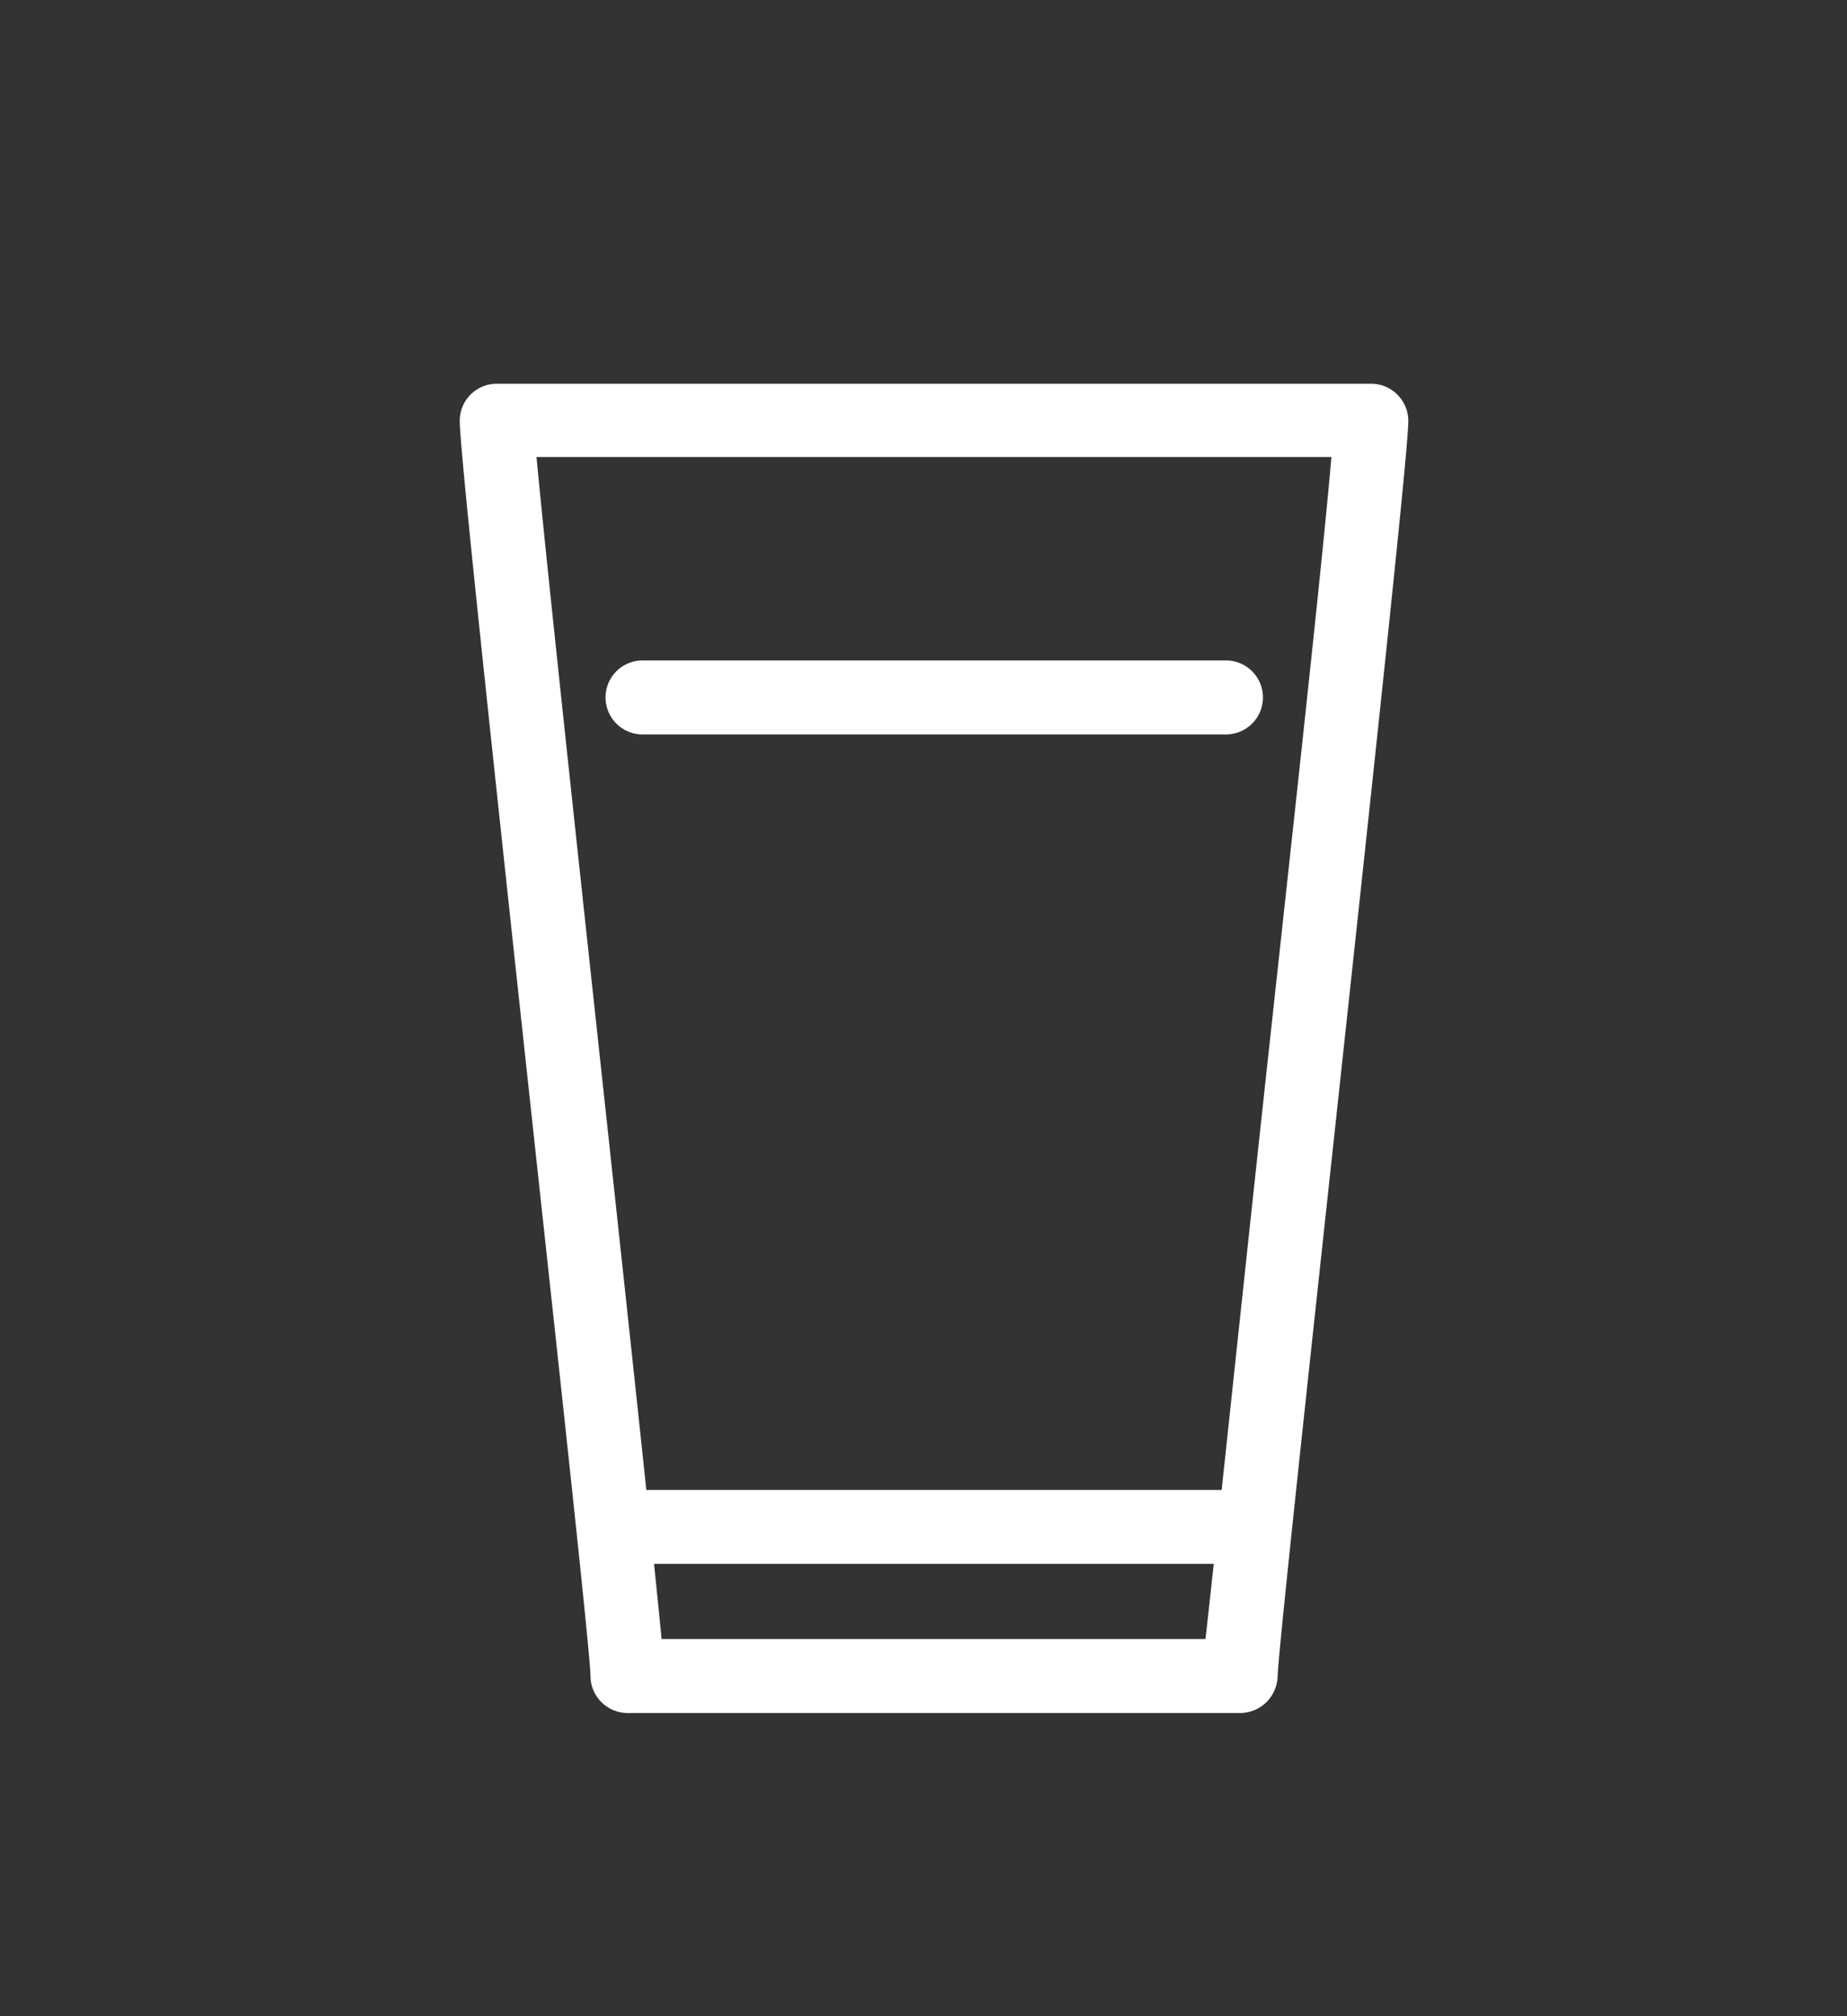
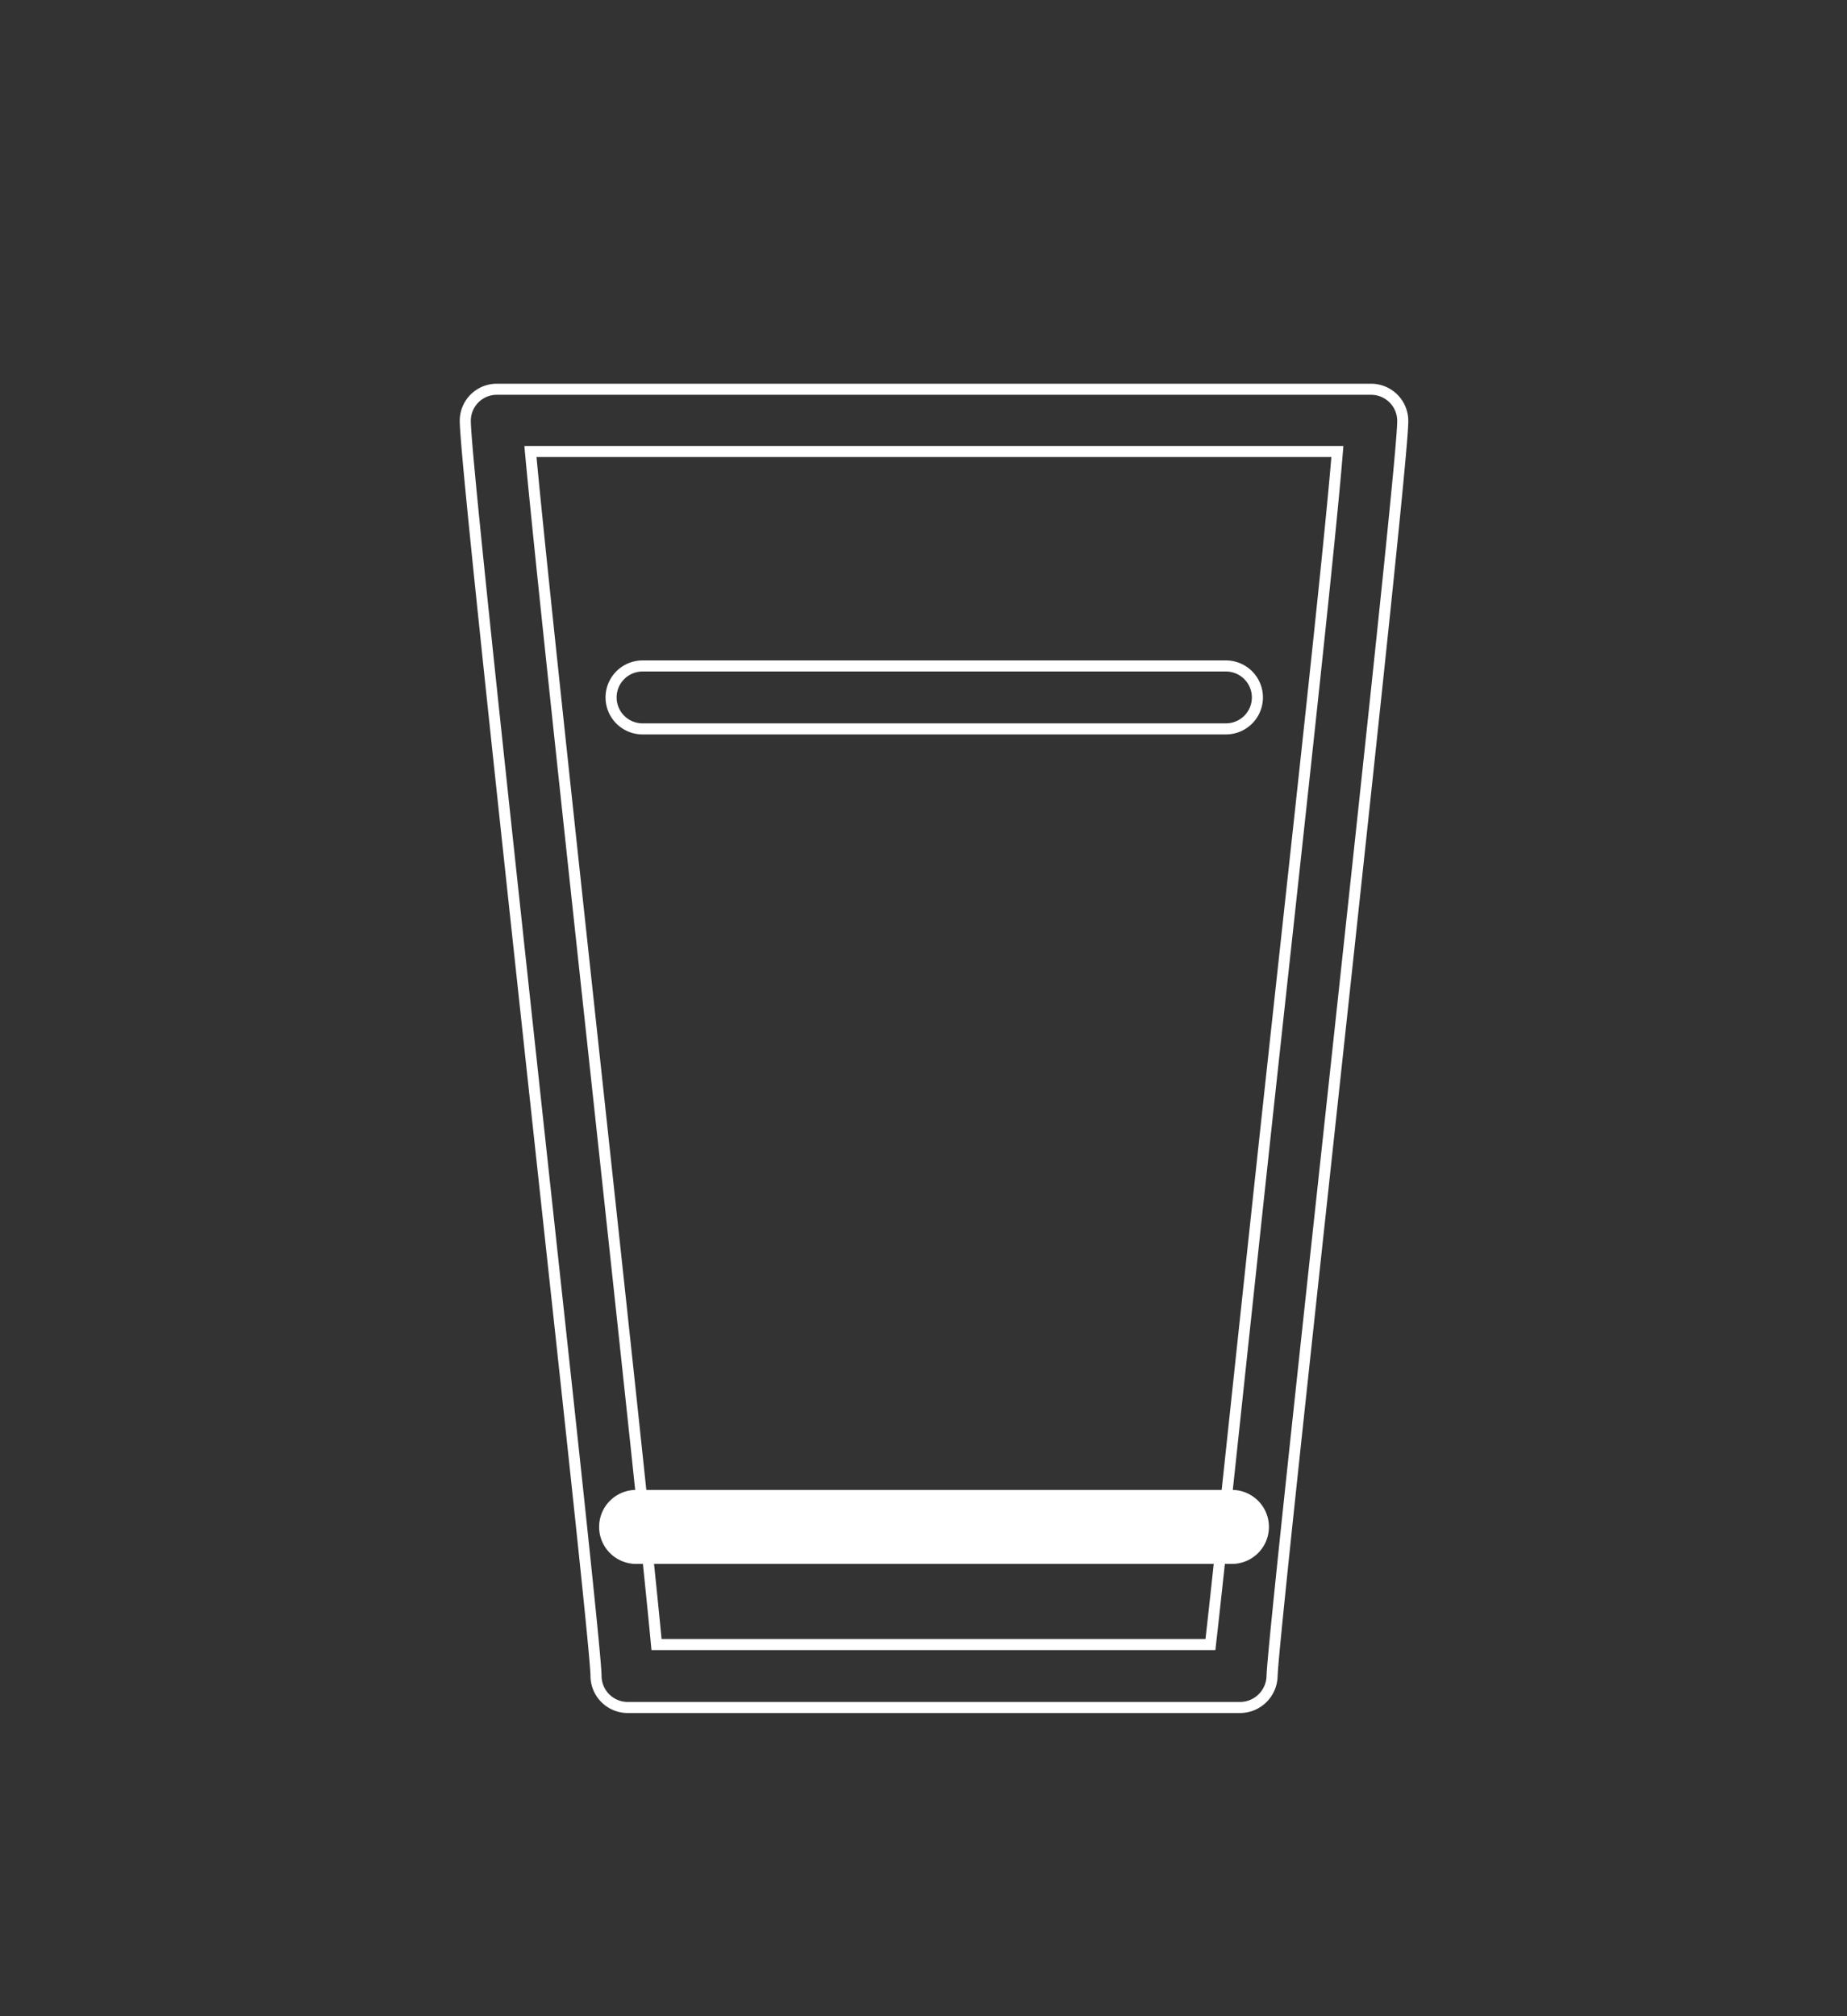
<svg xmlns="http://www.w3.org/2000/svg" id="Laag_1" data-name="Laag 1" viewBox="0 0 83.36 91">
  <rect x="0" y="0" width="83.36" height="91" fill="#333333" stroke="none" />
  <defs>
    <style>.cls-1,.cls-3{fill:none;}.cls-2{fill:white;}.cls-3{stroke:white;stroke-miterlimit:10;stroke-width:0.5px;}</style>
  </defs>
  <title>Tekengebied 2</title>
  <rect id="_Segment_" data-name="&lt;Segment&gt;" class="cls-1" width="83.36" height="91" />
-   <path class="cls-2" d="M29.63,74.23h25C55,71,55.89,62.47,57.22,50.15,58.46,38.71,60,24.87,60.36,20.38H23.94c.41,4.48,1.9,18.25,3.13,29.63,1.34,12.4,2.26,20.94,2.56,24.22M56,77.07H28.32a1.43,1.43,0,0,1-1.42-1.42c0-.94-1.36-13.34-2.66-25.34C22.28,32.19,21,20.22,21,19a1.42,1.42,0,0,1,1.42-1.43H61.89A1.43,1.43,0,0,1,63.31,19c0,1.21-1.29,13.26-3.26,31.49-1.29,11.94-2.63,24.28-2.64,25.21A1.45,1.45,0,0,1,56,77.07" />
  <path class="cls-3" d="M29.63,74.23h25C55,71,55.89,62.47,57.22,50.15,58.46,38.71,60,24.87,60.36,20.38H23.94c.41,4.48,1.9,18.25,3.13,29.63C28.41,62.41,29.33,71,29.63,74.23ZM56,77.07H28.32a1.43,1.43,0,0,1-1.42-1.42c0-.94-1.36-13.34-2.66-25.34C22.28,32.19,21,20.22,21,19a1.42,1.42,0,0,1,1.42-1.43H61.89A1.43,1.43,0,0,1,63.31,19c0,1.21-1.29,13.26-3.26,31.49-1.29,11.94-2.63,24.28-2.64,25.21A1.45,1.45,0,0,1,56,77.07Z" />
  <path class="cls-2" d="M55.6,70.34H28.71a1.42,1.42,0,1,1,0-2.84H55.6a1.42,1.42,0,1,1,0,2.84" />
  <path class="cls-3" d="M55.6,70.34H28.71a1.42,1.42,0,1,1,0-2.84H55.6a1.42,1.42,0,1,1,0,2.84Z" />
-   <path class="cls-2" d="M55.33,32.9H29a1.42,1.42,0,0,1,0-2.84H55.33a1.42,1.42,0,1,1,0,2.84" />
  <path class="cls-3" d="M55.33,32.9H29a1.42,1.42,0,0,1,0-2.84H55.33a1.42,1.42,0,1,1,0,2.84Z" />
</svg>